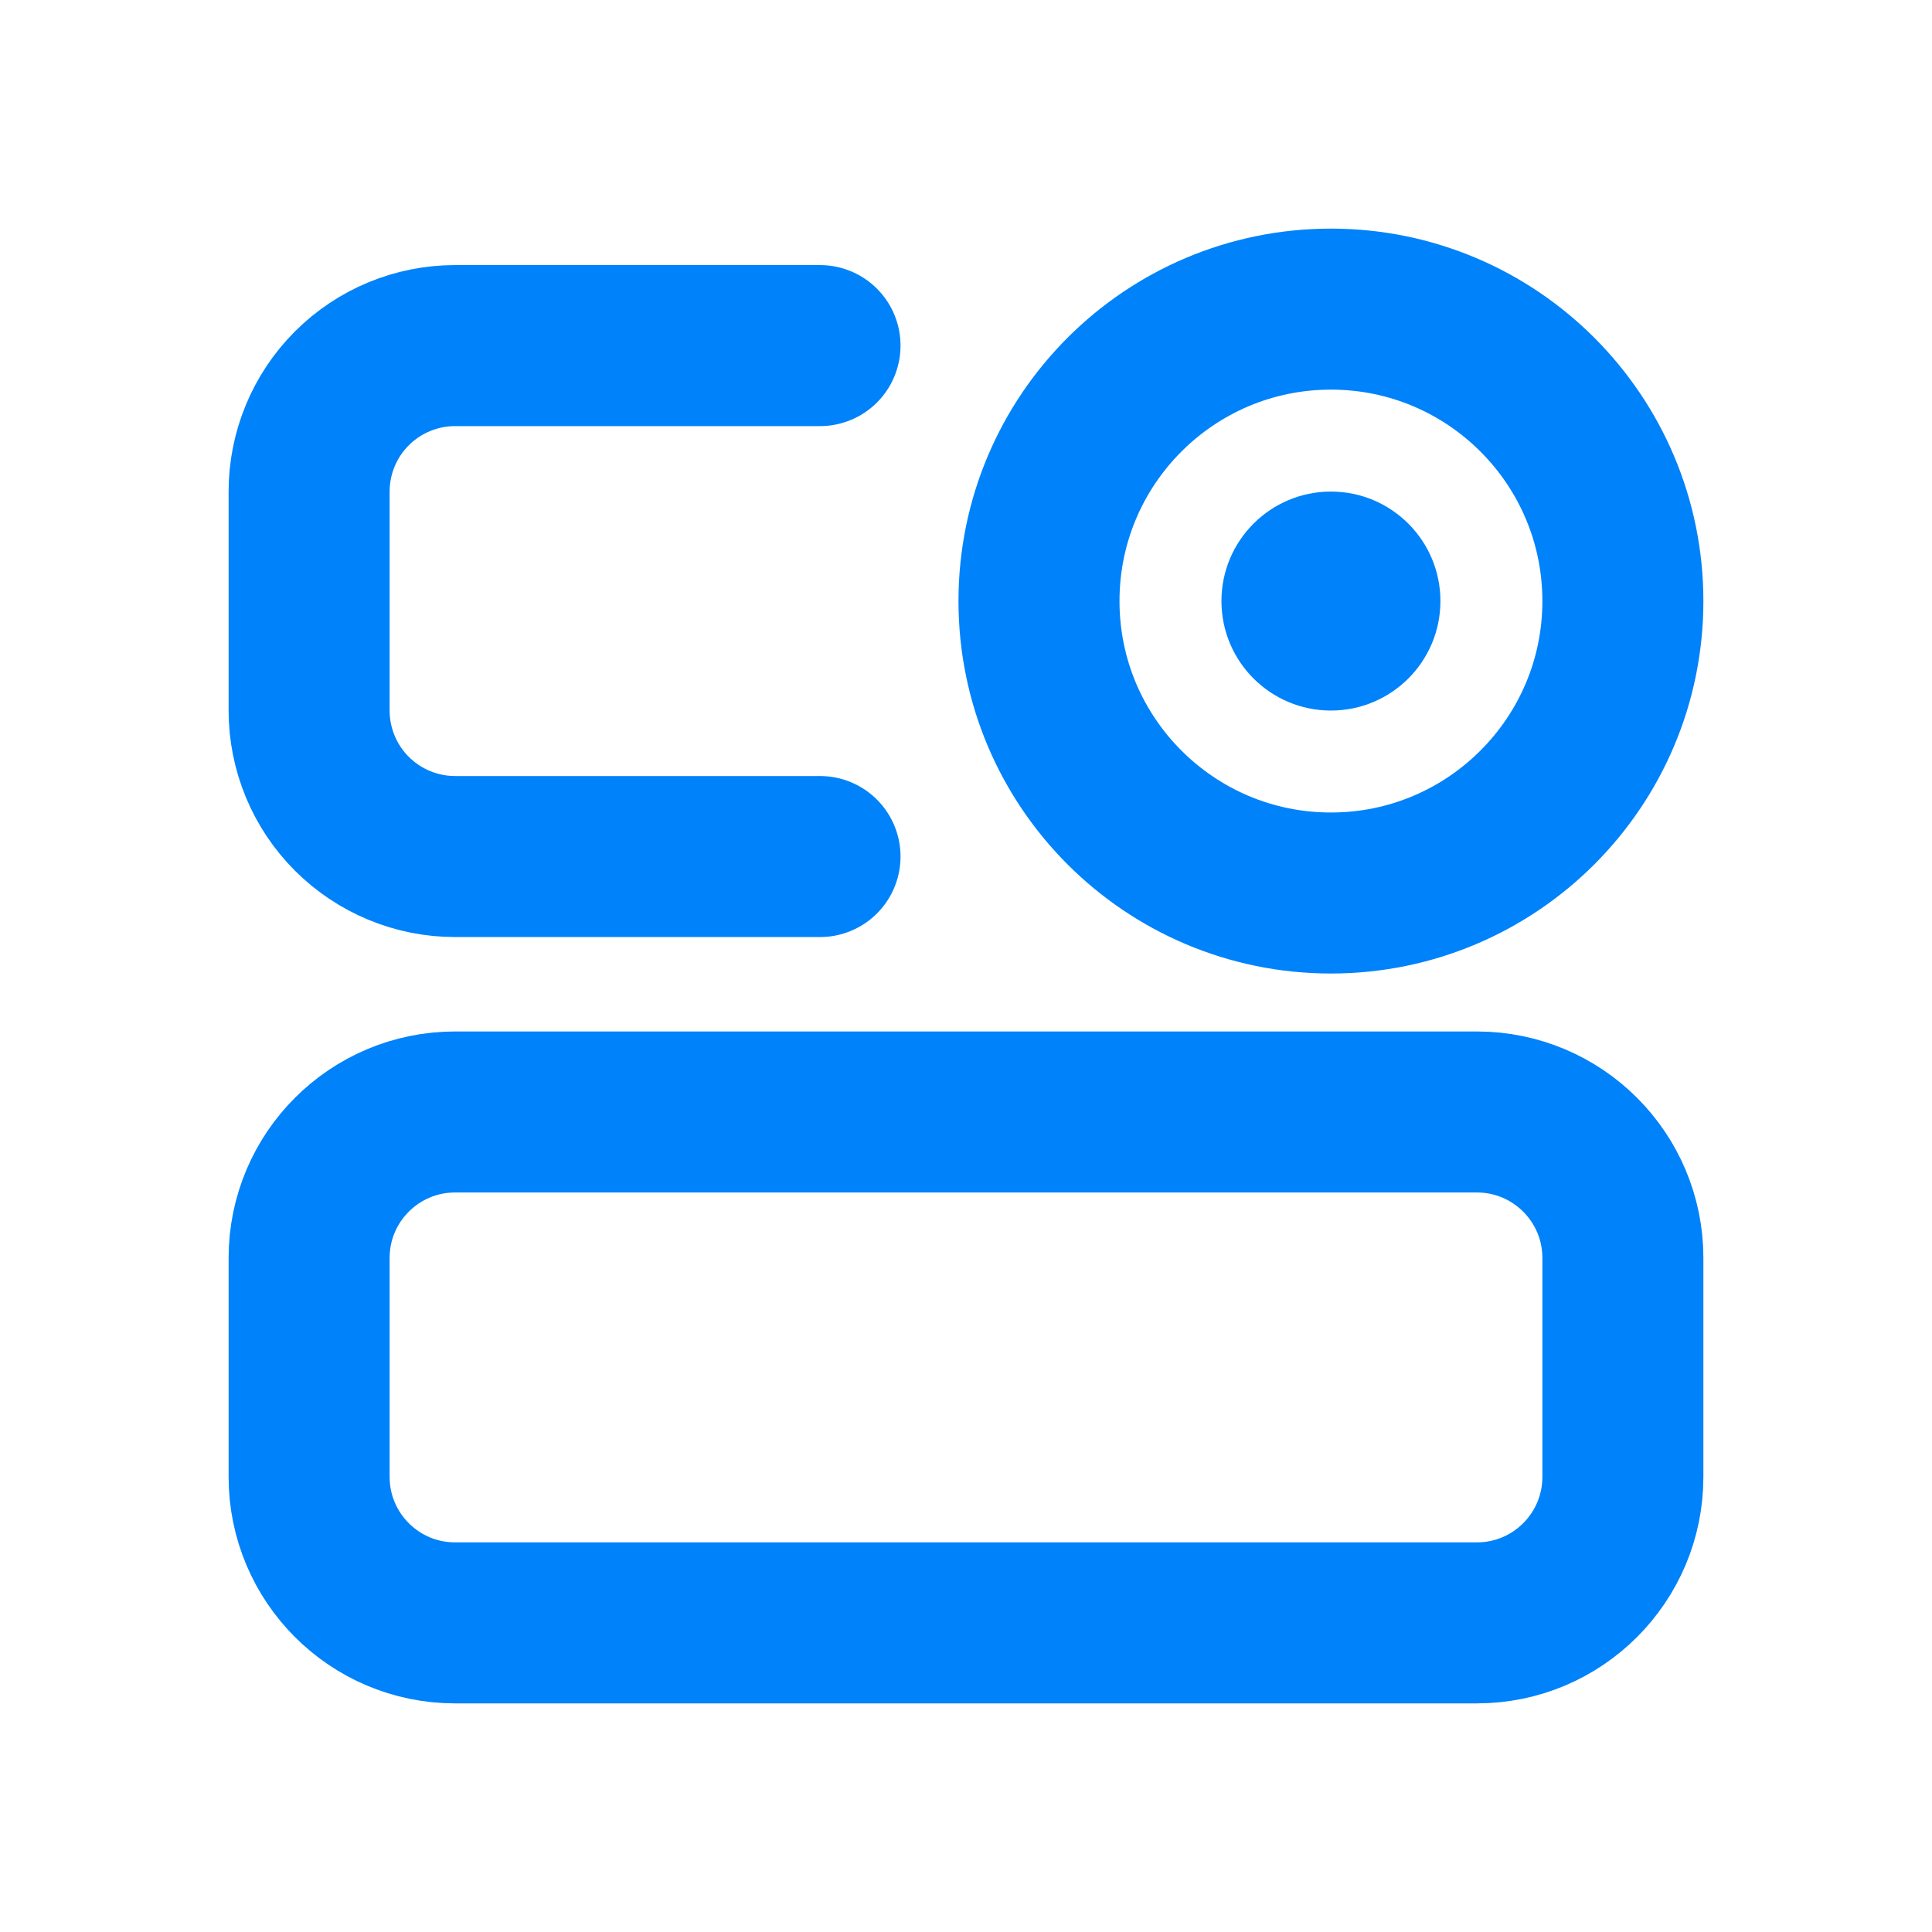
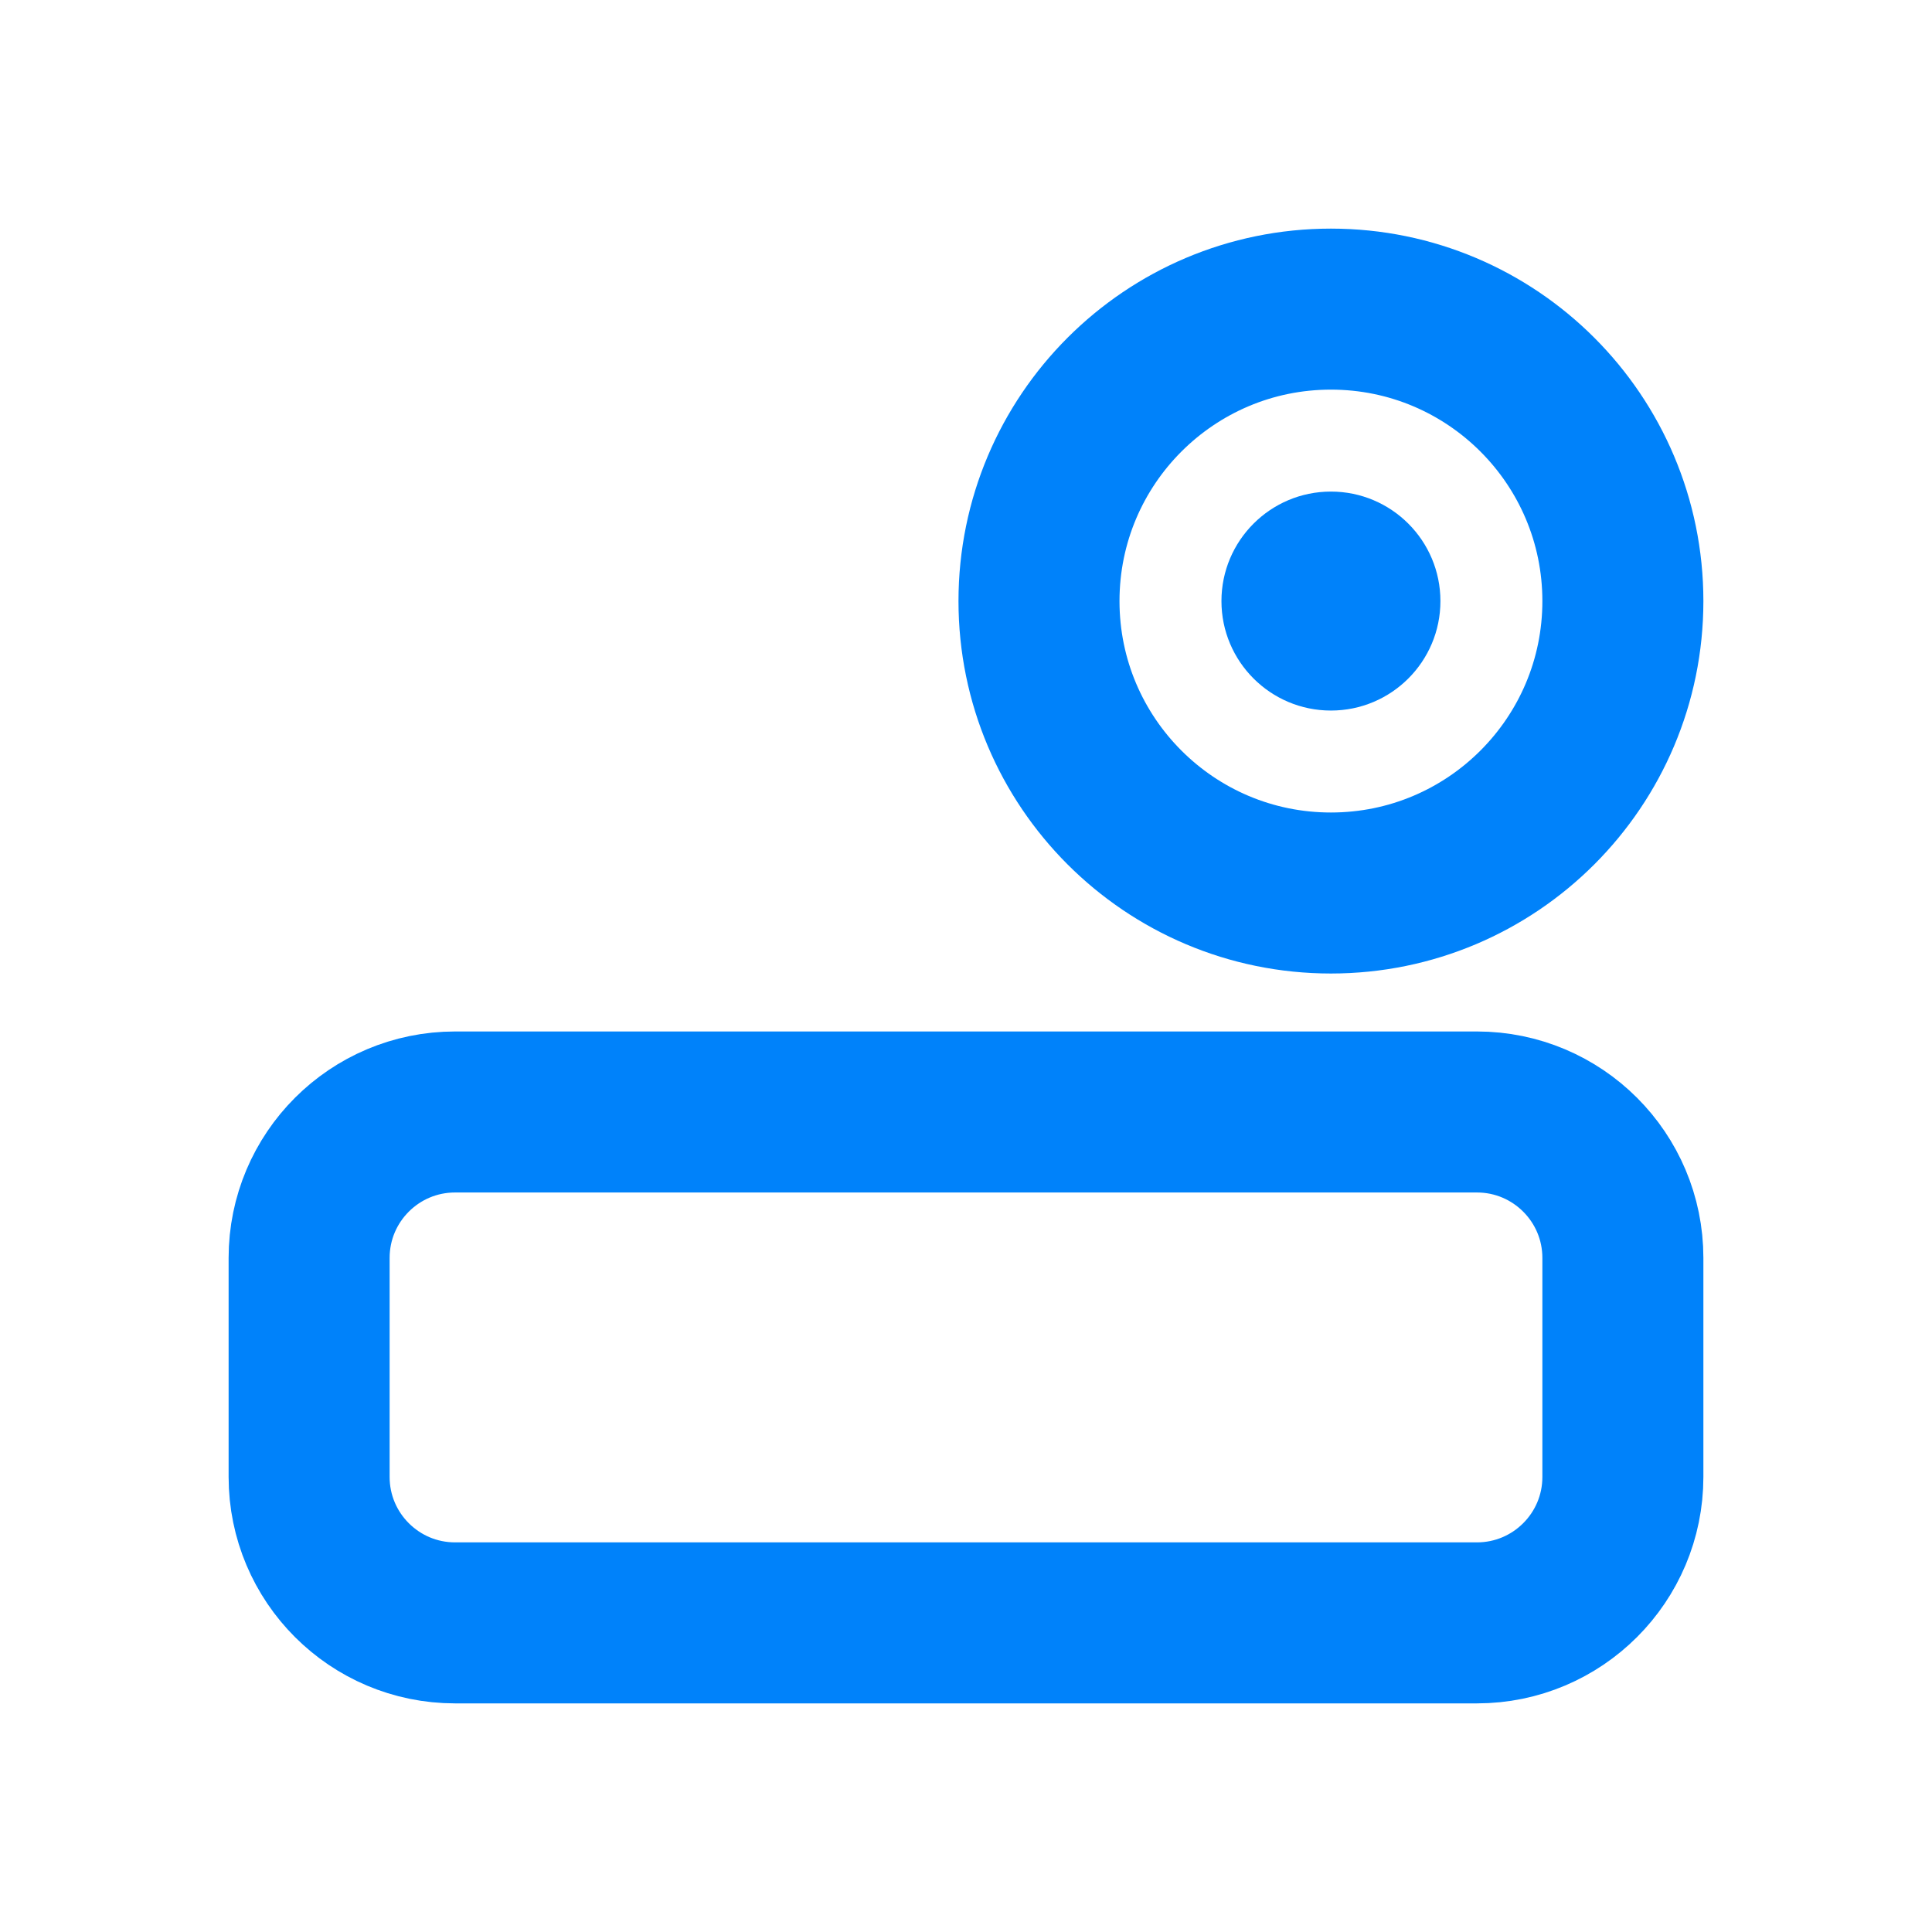
<svg xmlns="http://www.w3.org/2000/svg" width="50" height="50" viewBox="0 0 50 50" fill="none">
  <path d="M38.222 28.778H11.778C9.691 28.778 8 30.469 8 32.556V38.222C8 40.309 9.691 42 11.778 42H38.222C40.309 42 42 40.309 42 38.222V32.556C42 30.469 40.309 28.778 38.222 28.778Z" stroke="#0082FA" stroke-width="4.167" />
-   <path d="M21.222 8.944H11.778C10.776 8.944 9.815 9.342 9.106 10.051C8.398 10.759 8 11.72 8 12.722V18.389C8 19.391 8.398 20.352 9.106 21.06C9.815 21.768 10.776 22.167 11.778 22.167H21.222" stroke="#0082FA" stroke-width="4.167" stroke-linecap="round" />
-   <path d="M34.444 23.111C38.617 23.111 42 19.728 42 15.556C42 11.383 38.617 8 34.444 8C30.272 8 26.889 11.383 26.889 15.556C26.889 19.728 30.272 23.111 34.444 23.111Z" stroke="#0082FA" stroke-width="4.167" />
+   <path d="M34.444 23.111C38.617 23.111 42 19.728 42 15.556C42 11.383 38.617 8 34.444 8C30.272 8 26.889 11.383 26.889 15.556C26.889 19.728 30.272 23.111 34.444 23.111" stroke="#0082FA" stroke-width="4.167" />
  <path d="M34.444 18.389C36.009 18.389 37.278 17.12 37.278 15.556C37.278 13.991 36.009 12.722 34.444 12.722C32.88 12.722 31.611 13.991 31.611 15.556C31.611 17.12 32.88 18.389 34.444 18.389Z" fill="#0082FA" />
</svg>